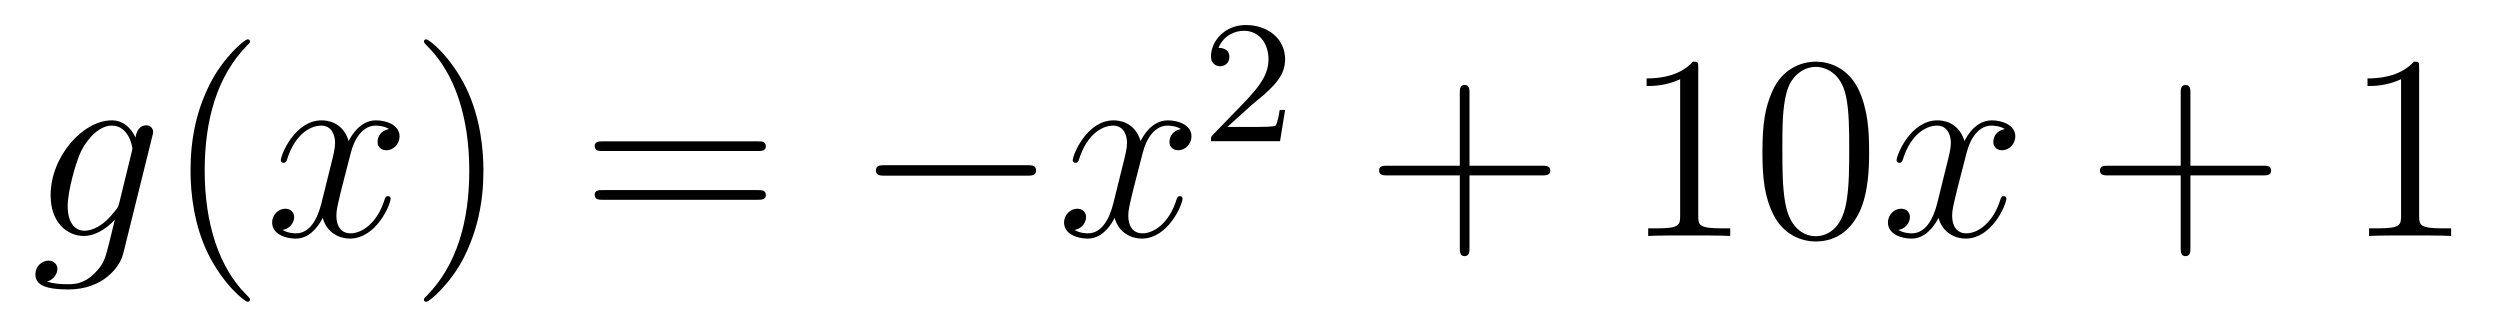
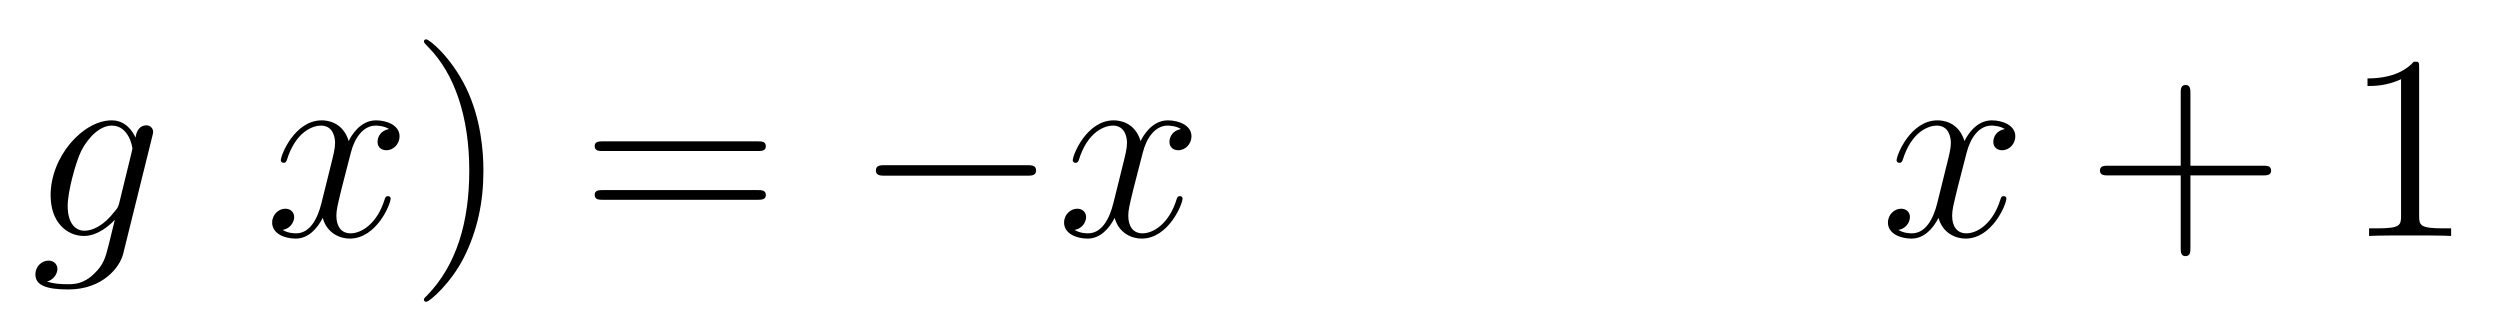
<svg xmlns="http://www.w3.org/2000/svg" height="15pt" version="1.1" viewBox="0 -15 114 15" width="114pt">
  <g id="page1">
    <g transform="matrix(1 0 0 1 -127 650)">
      <path d="M132.441 -655.758C132.393 -655.567 132.369 -655.519 132.213 -655.34C131.723 -654.706 131.221 -654.479 130.851 -654.479C130.456 -654.479 130.086 -654.79 130.086 -655.615C130.086 -656.248 130.444 -657.587 130.707 -658.125C131.054 -658.794 131.592 -659.273 132.094 -659.273C132.883 -659.273 133.038 -658.293 133.038 -658.221L133.002 -658.053L132.441 -655.758ZM133.182 -658.723C133.026 -659.069 132.692 -659.512 132.094 -659.512C130.791 -659.512 129.308 -657.874 129.308 -656.093C129.308 -654.85 130.062 -654.24 130.827 -654.24C131.46 -654.24 132.022 -654.742 132.237 -654.981L131.974 -653.905C131.807 -653.248 131.735 -652.949 131.305 -652.531C130.815 -652.04 130.36 -652.04 130.098 -652.04C129.739 -652.04 129.44 -652.064 129.141 -652.16C129.524 -652.267 129.619 -652.602 129.619 -652.734C129.619 -652.925 129.476 -653.116 129.213 -653.116C128.926 -653.116 128.615 -652.877 128.615 -652.483C128.615 -651.993 129.105 -651.801 130.121 -651.801C131.663 -651.801 132.464 -652.793 132.62 -653.439L133.947 -658.794C133.983 -658.938 133.983 -658.962 133.983 -658.986C133.983 -659.153 133.851 -659.285 133.672 -659.285C133.385 -659.285 133.218 -659.046 133.182 -658.723Z" fill-rule="evenodd" />
-       <path d="M138.402 -651.335C138.402 -651.371 138.402 -651.395 138.199 -651.598C137.003 -652.806 136.334 -654.778 136.334 -657.217C136.334 -659.536 136.896 -661.532 138.282 -662.943C138.402 -663.05 138.402 -663.074 138.402 -663.11C138.402 -663.182 138.342 -663.206 138.294 -663.206C138.139 -663.206 137.159 -662.345 136.573 -661.173C135.963 -659.966 135.688 -658.687 135.688 -657.217C135.688 -656.152 135.855 -654.73 136.477 -653.451C137.182 -652.017 138.163 -651.239 138.294 -651.239C138.342 -651.239 138.402 -651.263 138.402 -651.335Z" fill-rule="evenodd" />
      <path d="M144.742 -659.117C144.359 -659.046 144.216 -658.759 144.216 -658.532C144.216 -658.245 144.443 -658.149 144.61 -658.149C144.969 -658.149 145.22 -658.46 145.22 -658.782C145.22 -659.285 144.646 -659.512 144.144 -659.512C143.415 -659.512 143.008 -658.794 142.901 -658.567C142.626 -659.464 141.884 -659.512 141.669 -659.512C140.45 -659.512 139.804 -657.946 139.804 -657.683C139.804 -657.635 139.852 -657.575 139.936 -657.575C140.032 -657.575 140.056 -657.647 140.079 -657.695C140.486 -659.022 141.287 -659.273 141.633 -659.273C142.172 -659.273 142.279 -658.771 142.279 -658.484C142.279 -658.221 142.207 -657.946 142.064 -657.372L141.657 -655.734C141.478 -655.017 141.132 -654.36 140.498 -654.36C140.438 -654.36 140.139 -654.36 139.888 -654.515C140.318 -654.599 140.414 -654.957 140.414 -655.101C140.414 -655.34 140.235 -655.483 140.008 -655.483C139.721 -655.483 139.41 -655.232 139.41 -654.85C139.41 -654.348 139.972 -654.12 140.486 -654.12C141.06 -654.12 141.466 -654.575 141.717 -655.065C141.908 -654.36 142.506 -654.12 142.948 -654.12C144.168 -654.12 144.813 -655.687 144.813 -655.949C144.813 -656.009 144.765 -656.057 144.694 -656.057C144.586 -656.057 144.574 -655.997 144.538 -655.902C144.216 -654.85 143.522 -654.36 142.984 -654.36C142.566 -654.36 142.339 -654.67 142.339 -655.16C142.339 -655.423 142.387 -655.615 142.578 -656.404L142.996 -658.029C143.176 -658.747 143.582 -659.273 144.132 -659.273C144.156 -659.273 144.491 -659.273 144.742 -659.117Z" fill-rule="evenodd" />
      <path d="M149.044 -657.217C149.044 -658.125 148.925 -659.607 148.255 -660.994C147.55 -662.428 146.57 -663.206 146.438 -663.206C146.39 -663.206 146.331 -663.182 146.331 -663.11C146.331 -663.074 146.331 -663.05 146.534 -662.847C147.729 -661.64 148.399 -659.667 148.399 -657.228C148.399 -654.909 147.837 -652.913 146.45 -651.502C146.331 -651.395 146.331 -651.371 146.331 -651.335C146.331 -651.263 146.39 -651.239 146.438 -651.239C146.593 -651.239 147.574 -652.1 148.16 -653.272C148.769 -654.491 149.044 -655.782 149.044 -657.217Z" fill-rule="evenodd" />
      <path d="M161.541 -658.113C161.708 -658.113 161.923 -658.113 161.923 -658.328C161.923 -658.555 161.72 -658.555 161.541 -658.555H154.5C154.332 -658.555 154.117 -658.555 154.117 -658.34C154.117 -658.113 154.32 -658.113 154.5 -658.113H161.541ZM161.541 -655.89C161.708 -655.89 161.923 -655.89 161.923 -656.105C161.923 -656.332 161.72 -656.332 161.541 -656.332H154.5C154.332 -656.332 154.117 -656.332 154.117 -656.117C154.117 -655.89 154.32 -655.89 154.5 -655.89H161.541Z" fill-rule="evenodd" />
      <path d="M173.827 -656.989C174.03 -656.989 174.245 -656.989 174.245 -657.228C174.245 -657.468 174.03 -657.468 173.827 -657.468H167.359C167.156 -657.468 166.941 -657.468 166.941 -657.228C166.941 -656.989 167.156 -656.989 167.359 -656.989H173.827Z" fill-rule="evenodd" />
      <path d="M180.853 -659.117C180.471 -659.046 180.327 -658.759 180.327 -658.532C180.327 -658.245 180.555 -658.149 180.722 -658.149C181.08 -658.149 181.331 -658.46 181.331 -658.782C181.331 -659.285 180.758 -659.512 180.255 -659.512C179.526 -659.512 179.12 -658.794 179.012 -658.567C178.737 -659.464 177.996 -659.512 177.781 -659.512C176.562 -659.512 175.916 -657.946 175.916 -657.683C175.916 -657.635 175.964 -657.575 176.048 -657.575C176.143 -657.575 176.167 -657.647 176.191 -657.695C176.598 -659.022 177.399 -659.273 177.745 -659.273C178.283 -659.273 178.391 -658.771 178.391 -658.484C178.391 -658.221 178.319 -657.946 178.176 -657.372L177.769 -655.734C177.59 -655.017 177.243 -654.36 176.61 -654.36C176.55 -654.36 176.251 -654.36 176 -654.515C176.43 -654.599 176.526 -654.957 176.526 -655.101C176.526 -655.34 176.347 -655.483 176.12 -655.483C175.833 -655.483 175.522 -655.232 175.522 -654.85C175.522 -654.348 176.084 -654.12 176.598 -654.12C177.171 -654.12 177.578 -654.575 177.829 -655.065C178.02 -654.36 178.618 -654.12 179.06 -654.12C180.279 -654.12 180.925 -655.687 180.925 -655.949C180.925 -656.009 180.877 -656.057 180.805 -656.057C180.698 -656.057 180.686 -655.997 180.65 -655.902C180.327 -654.85 179.634 -654.36 179.096 -654.36C178.678 -654.36 178.45 -654.67 178.45 -655.16C178.45 -655.423 178.498 -655.615 178.689 -656.404L179.108 -658.029C179.287 -658.747 179.694 -659.273 180.244 -659.273C180.268 -659.273 180.602 -659.273 180.853 -659.117Z" fill-rule="evenodd" />
-       <path d="M184.047 -660.186C184.175 -660.305 184.509 -660.568 184.637 -660.68C185.131 -661.134 185.601 -661.572 185.601 -662.297C185.601 -663.245 184.804 -663.859 183.808 -663.859C182.852 -663.859 182.222 -663.134 182.222 -662.425C182.222 -662.034 182.533 -661.978 182.645 -661.978C182.812 -661.978 183.059 -662.098 183.059 -662.401C183.059 -662.815 182.661 -662.815 182.565 -662.815C182.796 -663.397 183.33 -663.596 183.72 -663.596C184.462 -663.596 184.844 -662.967 184.844 -662.297C184.844 -661.468 184.262 -660.863 183.322 -659.899L182.318 -658.863C182.222 -658.775 182.222 -658.759 182.222 -658.56H185.37L185.601 -659.986H185.354C185.33 -659.827 185.266 -659.428 185.171 -659.277C185.123 -659.213 184.517 -659.213 184.39 -659.213H182.971L184.047 -660.186Z" fill-rule="evenodd" />
-       <path d="M194.01 -657.001H197.309C197.477 -657.001 197.692 -657.001 197.692 -657.217C197.692 -657.444 197.489 -657.444 197.309 -657.444H194.01V-660.743C194.01 -660.91 194.01 -661.126 193.794 -661.126C193.567 -661.126 193.567 -660.922 193.567 -660.743V-657.444H190.268C190.101 -657.444 189.886 -657.444 189.886 -657.228C189.886 -657.001 190.089 -657.001 190.268 -657.001H193.567V-653.702C193.567 -653.535 193.567 -653.32 193.782 -653.32C194.01 -653.32 194.01 -653.523 194.01 -653.702V-657.001Z" fill-rule="evenodd" />
-       <path d="M204.44 -661.902C204.44 -662.178 204.44 -662.189 204.2 -662.189C203.914 -661.867 203.316 -661.424 202.085 -661.424V-661.078C202.36 -661.078 202.957 -661.078 203.615 -661.388V-655.16C203.615 -654.73 203.579 -654.587 202.528 -654.587H202.157V-654.24C202.48 -654.264 203.639 -654.264 204.034 -654.264C204.428 -654.264 205.576 -654.264 205.898 -654.24V-654.587H205.528C204.476 -654.587 204.44 -654.73 204.44 -655.16V-661.902ZM212.232 -658.065C212.232 -659.058 212.173 -660.026 211.742 -660.934C211.253 -661.927 210.391 -662.189 209.806 -662.189C209.112 -662.189 208.264 -661.843 207.822 -660.851C207.487 -660.097 207.367 -659.356 207.367 -658.065C207.367 -656.906 207.451 -656.033 207.881 -655.184C208.348 -654.276 209.172 -653.989 209.794 -653.989C210.834 -653.989 211.432 -654.611 211.778 -655.304C212.209 -656.2 212.232 -657.372 212.232 -658.065ZM209.794 -654.228C209.412 -654.228 208.634 -654.443 208.408 -655.746C208.276 -656.463 208.276 -657.372 208.276 -658.209C208.276 -659.189 208.276 -660.073 208.468 -660.779C208.67 -661.58 209.28 -661.95 209.794 -661.95C210.248 -661.95 210.942 -661.675 211.169 -660.648C211.324 -659.966 211.324 -659.022 211.324 -658.209C211.324 -657.408 211.324 -656.499 211.193 -655.77C210.966 -654.455 210.212 -654.228 209.794 -654.228Z" fill-rule="evenodd" />
      <path d="M218.422 -659.117C218.039 -659.046 217.895 -658.759 217.895 -658.532C217.895 -658.245 218.123 -658.149 218.29 -658.149C218.648 -658.149 218.899 -658.46 218.899 -658.782C218.899 -659.285 218.326 -659.512 217.824 -659.512C217.094 -659.512 216.688 -658.794 216.581 -658.567C216.305 -659.464 215.564 -659.512 215.35 -659.512C214.129 -659.512 213.484 -657.946 213.484 -657.683C213.484 -657.635 213.532 -657.575 213.616 -657.575C213.712 -657.575 213.736 -657.647 213.76 -657.695C214.165 -659.022 214.967 -659.273 215.314 -659.273C215.851 -659.273 215.959 -658.771 215.959 -658.484C215.959 -658.221 215.887 -657.946 215.743 -657.372L215.338 -655.734C215.158 -655.017 214.811 -654.36 214.177 -654.36C214.118 -654.36 213.82 -654.36 213.568 -654.515C213.998 -654.599 214.093 -654.957 214.093 -655.101C214.093 -655.34 213.914 -655.483 213.688 -655.483C213.401 -655.483 213.09 -655.232 213.09 -654.85C213.09 -654.348 213.652 -654.12 214.165 -654.12C214.739 -654.12 215.146 -654.575 215.396 -655.065C215.588 -654.36 216.186 -654.12 216.628 -654.12C217.848 -654.12 218.492 -655.687 218.492 -655.949C218.492 -656.009 218.446 -656.057 218.374 -656.057C218.266 -656.057 218.254 -655.997 218.218 -655.902C217.895 -654.85 217.202 -654.36 216.664 -654.36C216.246 -654.36 216.018 -654.67 216.018 -655.16C216.018 -655.423 216.066 -655.615 216.258 -656.404L216.676 -658.029C216.856 -658.747 217.261 -659.273 217.812 -659.273C217.836 -659.273 218.171 -659.273 218.422 -659.117Z" fill-rule="evenodd" />
      <path d="M226.883 -657.001H230.182C230.348 -657.001 230.564 -657.001 230.564 -657.217C230.564 -657.444 230.362 -657.444 230.182 -657.444H226.883V-660.743C226.883 -660.91 226.883 -661.126 226.667 -661.126C226.44 -661.126 226.44 -660.922 226.44 -660.743V-657.444H223.141C222.973 -657.444 222.758 -657.444 222.758 -657.228C222.758 -657.001 222.961 -657.001 223.141 -657.001H226.44V-653.702C226.44 -653.535 226.44 -653.32 226.655 -653.32C226.883 -653.32 226.883 -653.523 226.883 -653.702V-657.001Z" fill-rule="evenodd" />
      <path d="M237.313 -661.902C237.313 -662.178 237.313 -662.189 237.073 -662.189C236.786 -661.867 236.189 -661.424 234.958 -661.424V-661.078C235.232 -661.078 235.83 -661.078 236.488 -661.388V-655.16C236.488 -654.73 236.452 -654.587 235.4 -654.587H235.03V-654.24C235.352 -654.264 236.512 -654.264 236.906 -654.264C237.301 -654.264 238.448 -654.264 238.771 -654.24V-654.587H238.4C237.348 -654.587 237.313 -654.73 237.313 -655.16V-661.902Z" fill-rule="evenodd" />
    </g>
  </g>
</svg>